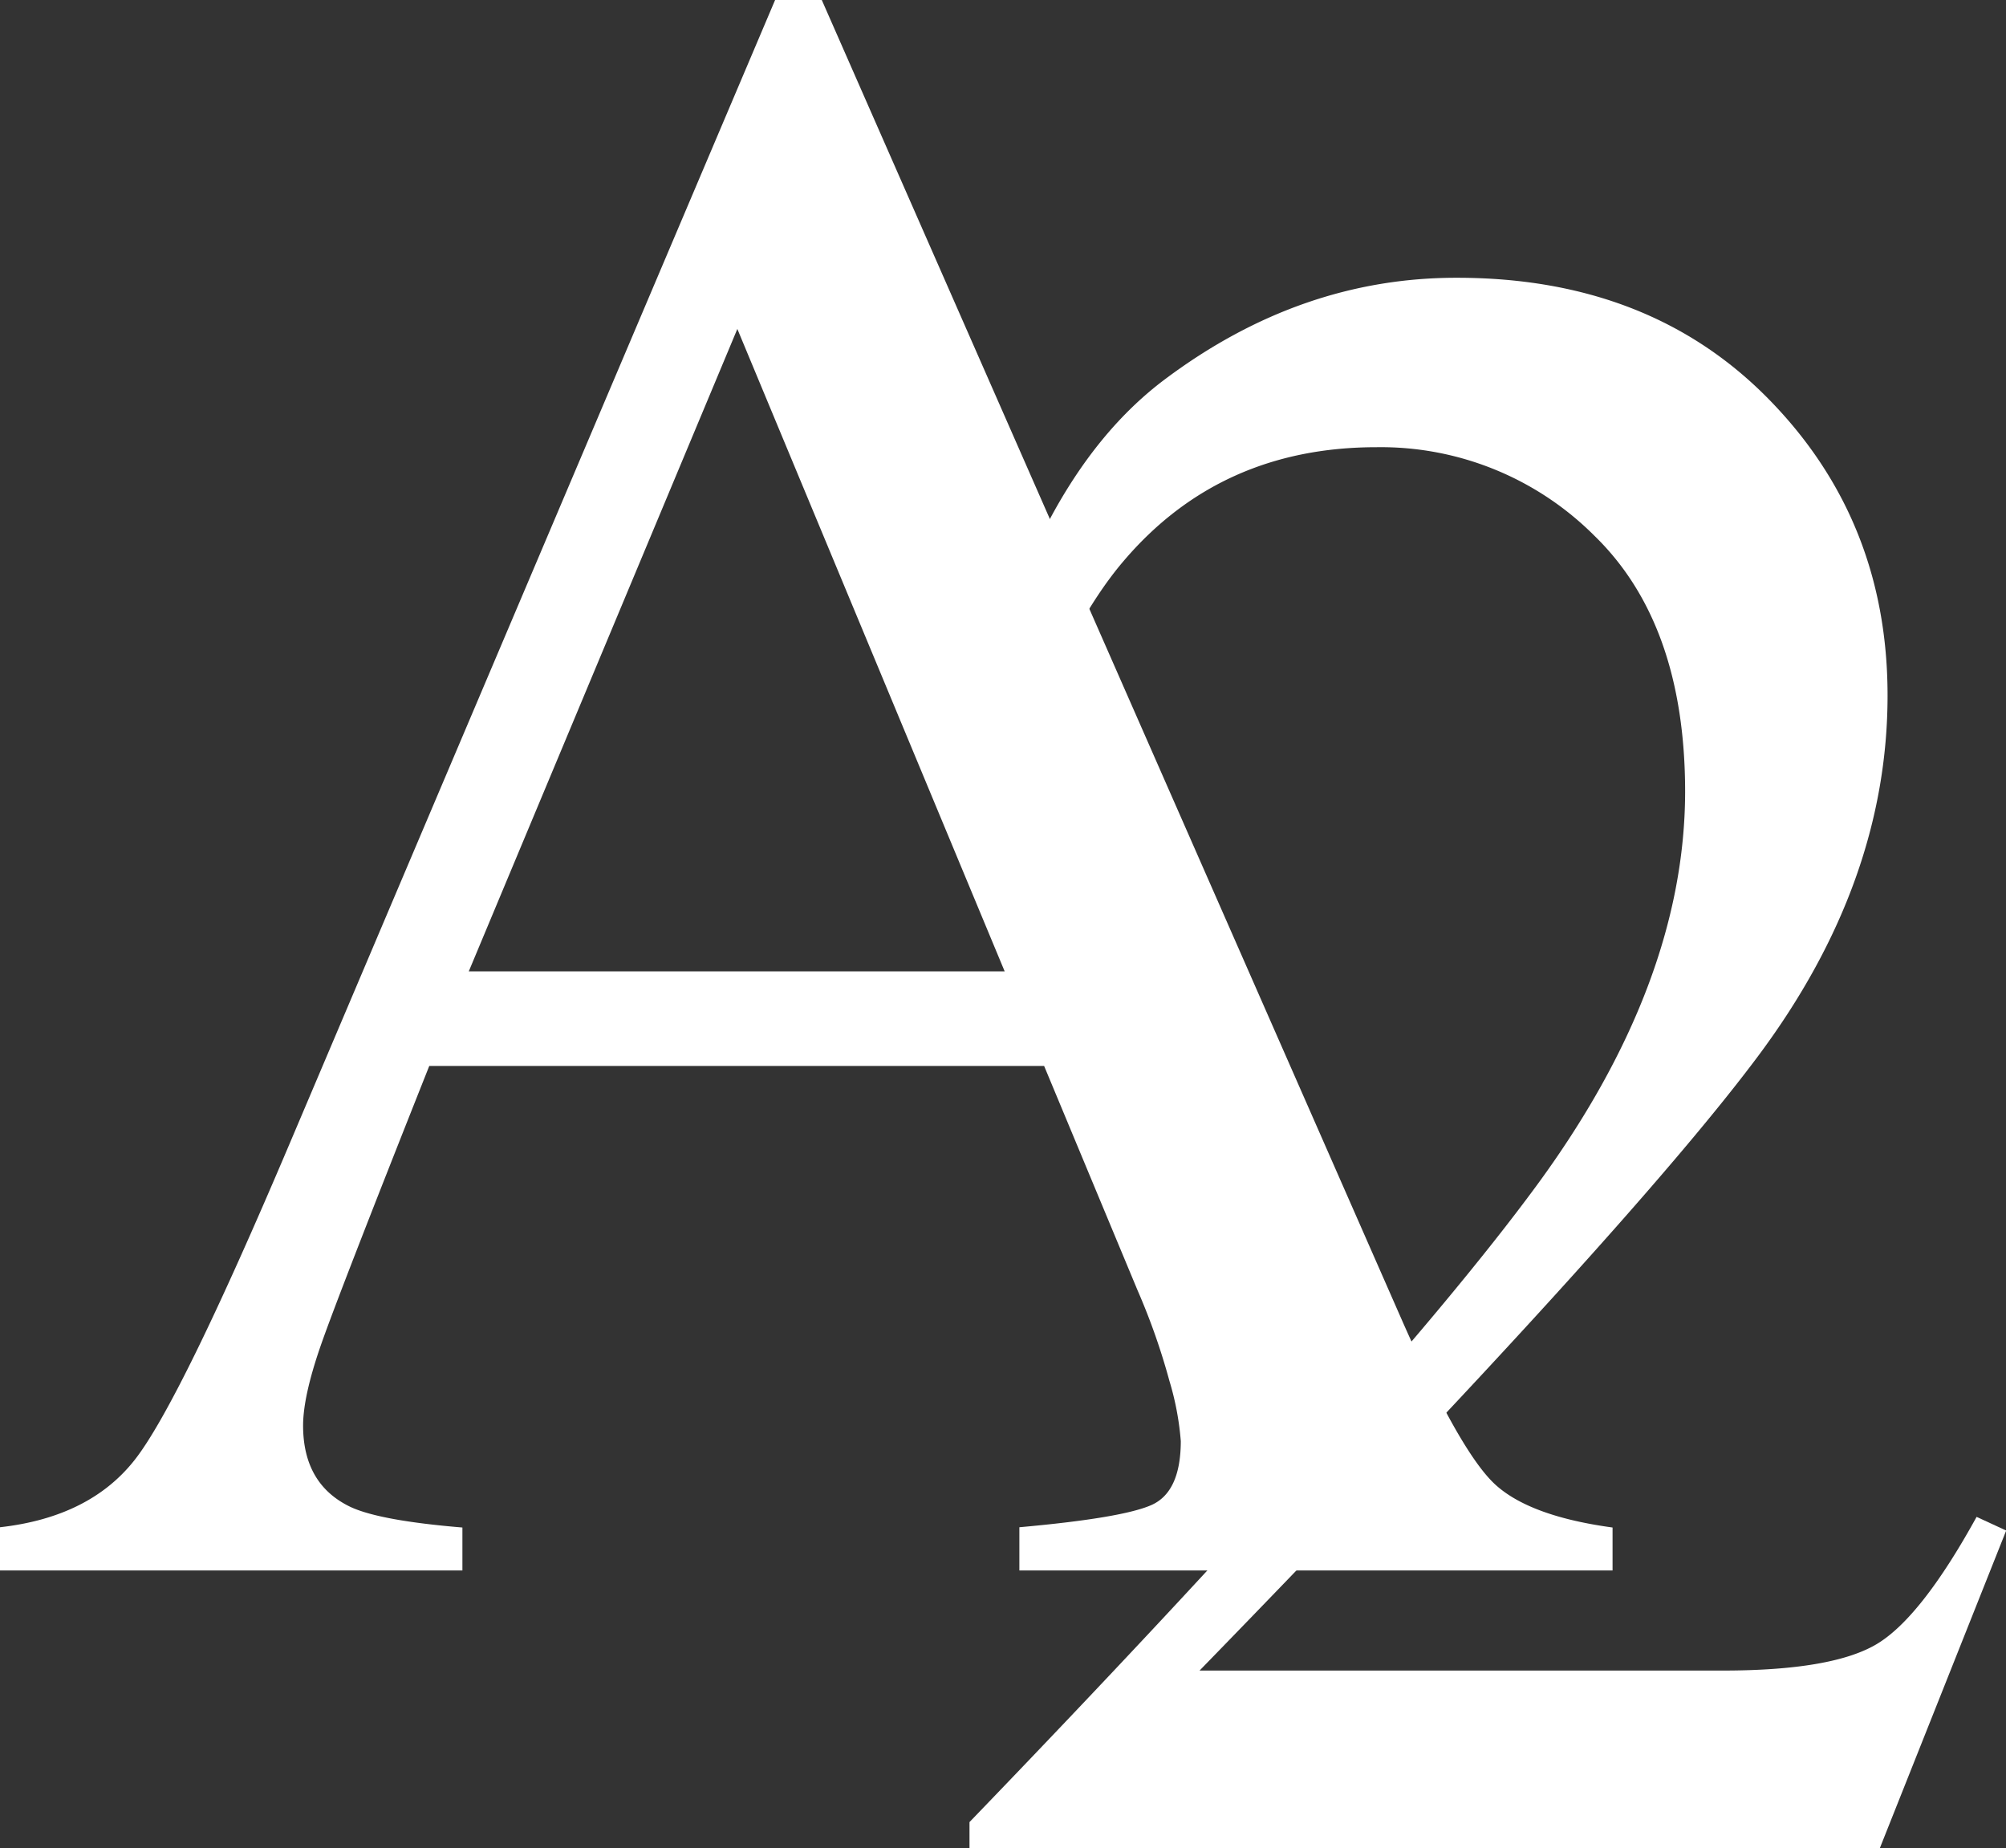
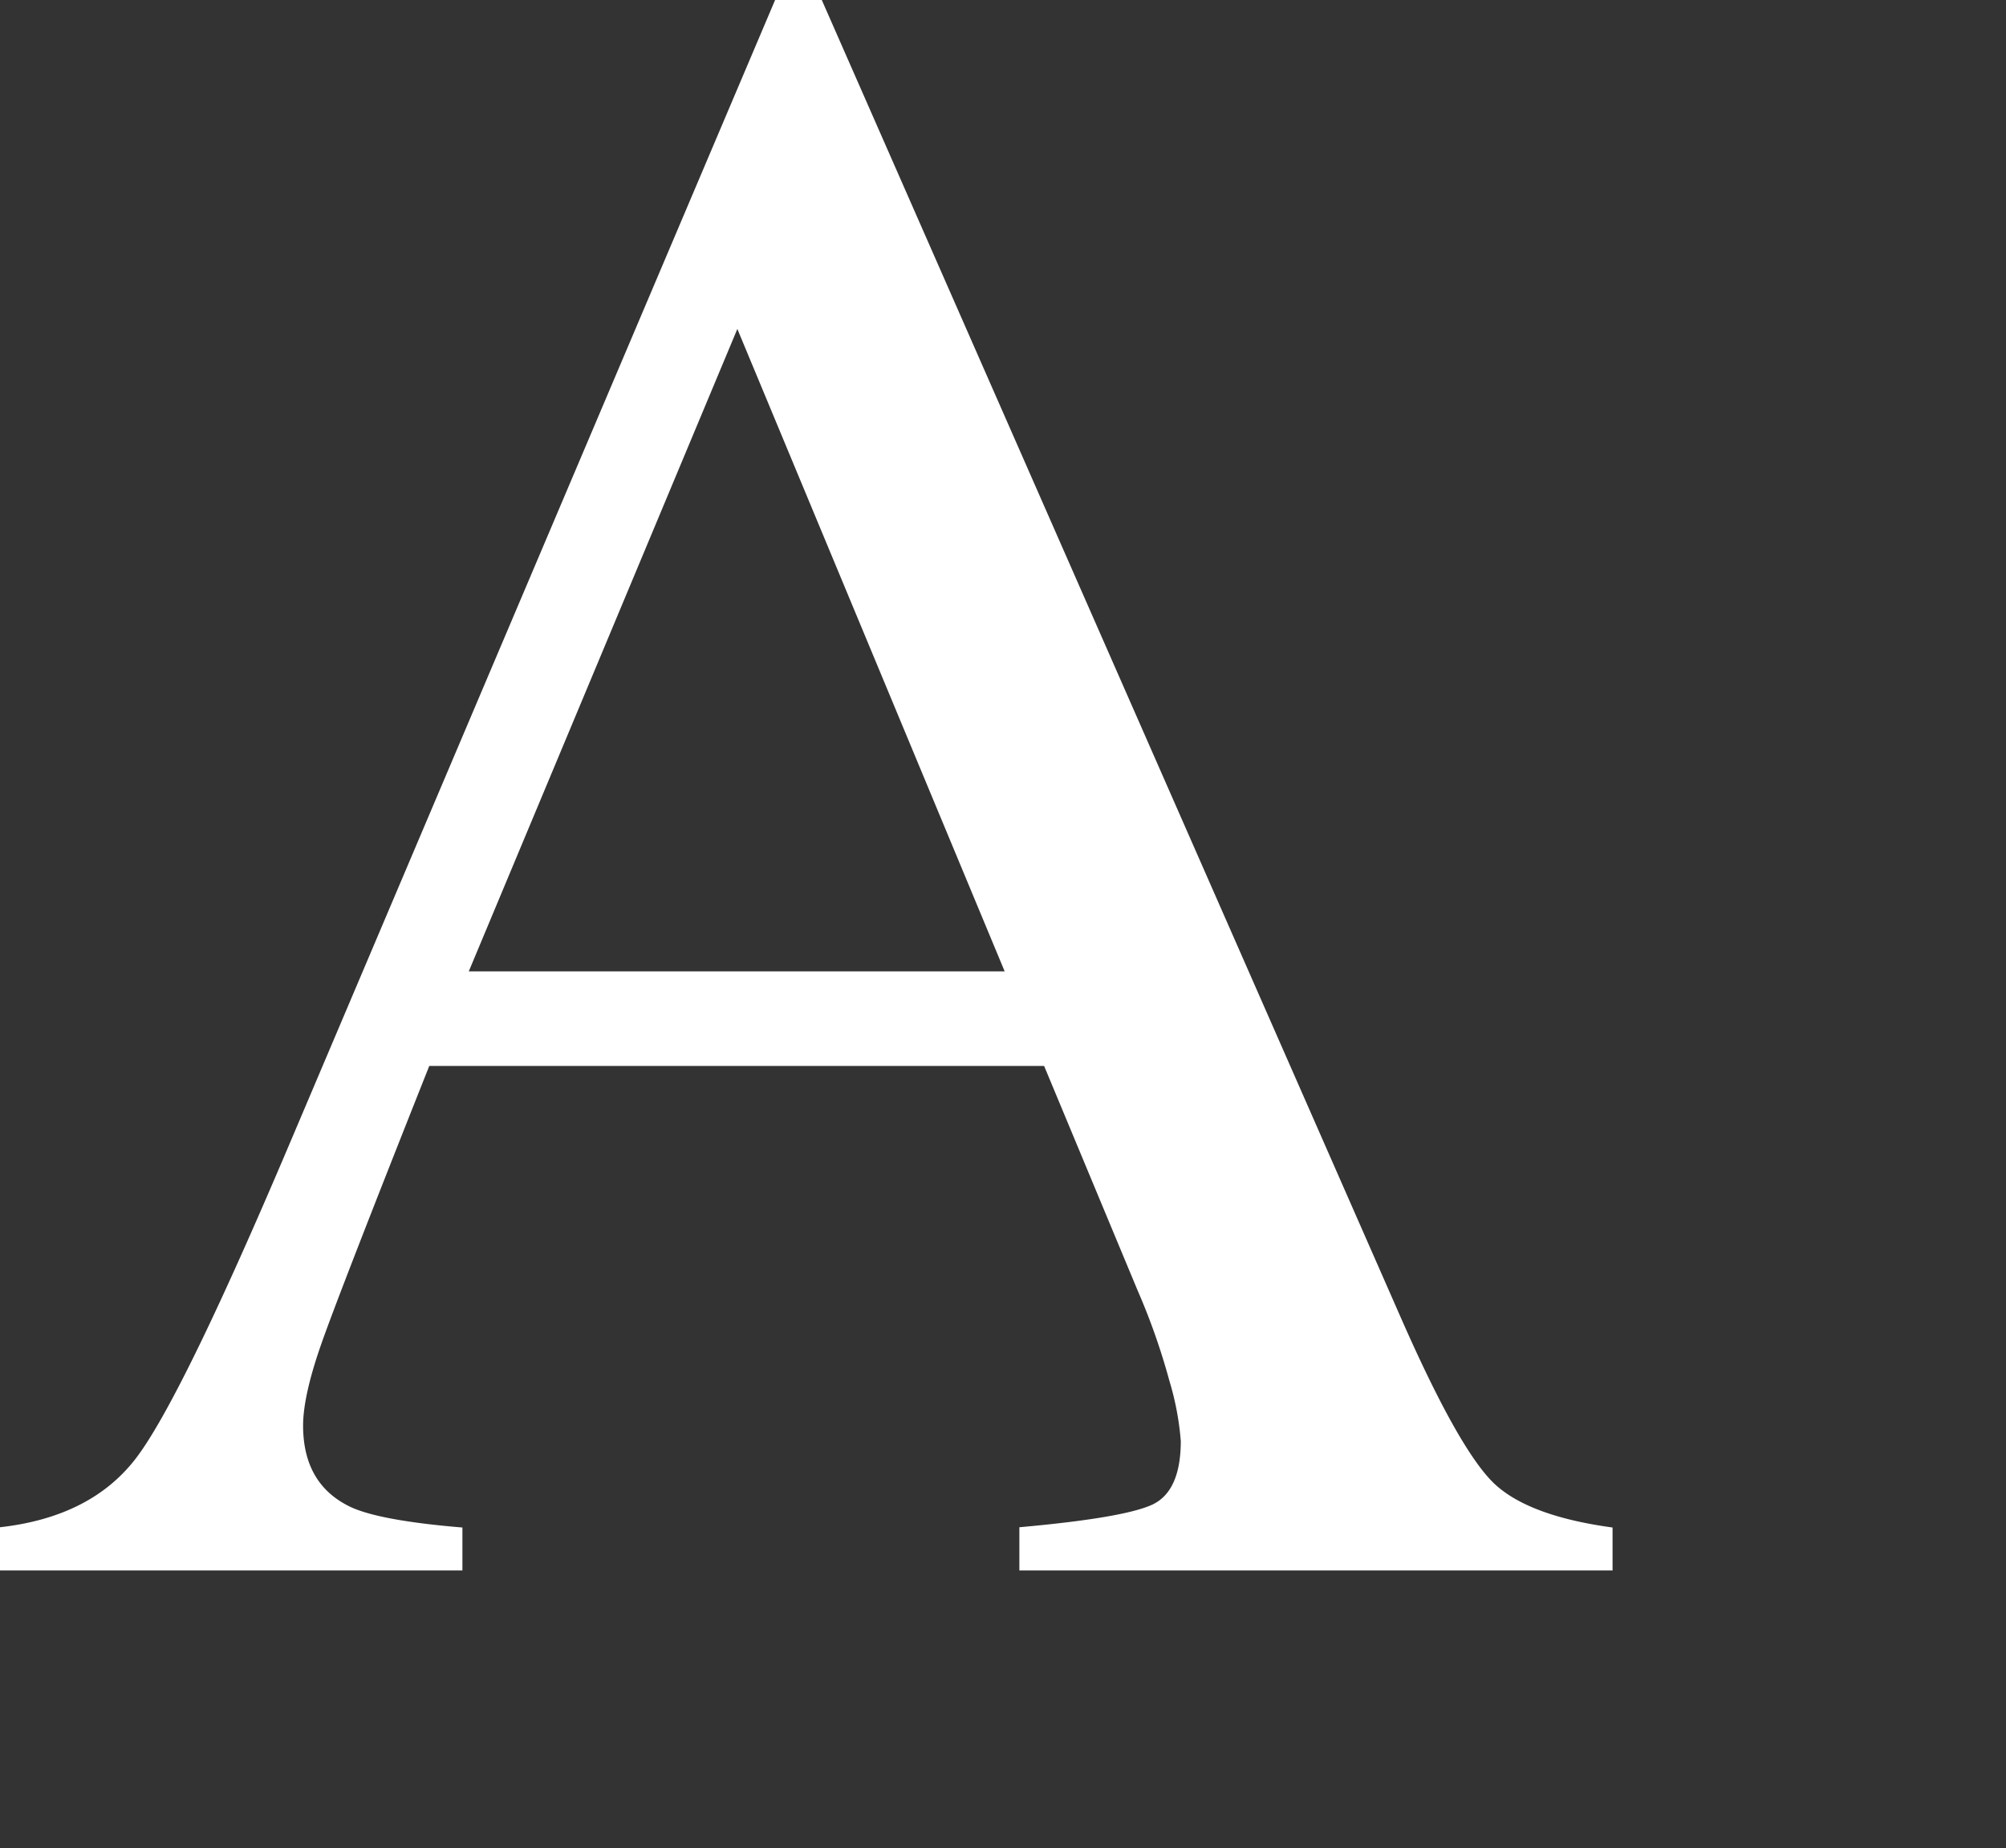
<svg xmlns="http://www.w3.org/2000/svg" id="Layer_1" data-name="Layer 1" viewBox="0 0 305.71 281.66">
  <rect x="0" y="0" width="305.71" height="281.66" fill="#333333" stroke="none" />
  <defs>
    <style>.cls-1{fill:#fff;}</style>
  </defs>
  <path class="cls-1" d="M137.19,492v-6.59q13.71-1.54,20.57-10.32t23.51-48l74.06-174.46h7.08L351,454.21q8.85,20,14.15,24.77t17.79,6.47V492h-90.4v-6.59q15.59-1.4,20.09-3.37t4.51-9.76a43.19,43.19,0,0,0-1.73-9.16,100.46,100.46,0,0,0-4.86-13.82l-14.24-34.19H202.61Q188.75,450,186.07,457.72t-2.69,12.18q0,9,7.28,12.44,4.5,2.07,17,3.11V492Zm153.11-91.3-40.74-97.9-40.93,97.9Z" transform="translate(-137.19 -252.67)" />
-   <path class="cls-1" d="M284.94,530.34q63.54-65.93,86.27-96.79T394,373.37q0-25.67-13.88-39.11a46,46,0,0,0-33.16-13.44q-23.78,0-38.53,17.34-8.16,9.54-15.63,29.31l-7.46-1.56Q294,326,314.71,310.48T359.24,295q29.33,0,47.47,18.47t18.14,45.18q0,28.44-19.62,54.81T320,507.25h79.7q16.66,0,23.44-4t15.28-19.42l4.51,2.08-19.26,48.41H284.94Z" transform="translate(-137.19 -252.67)" />
</svg>